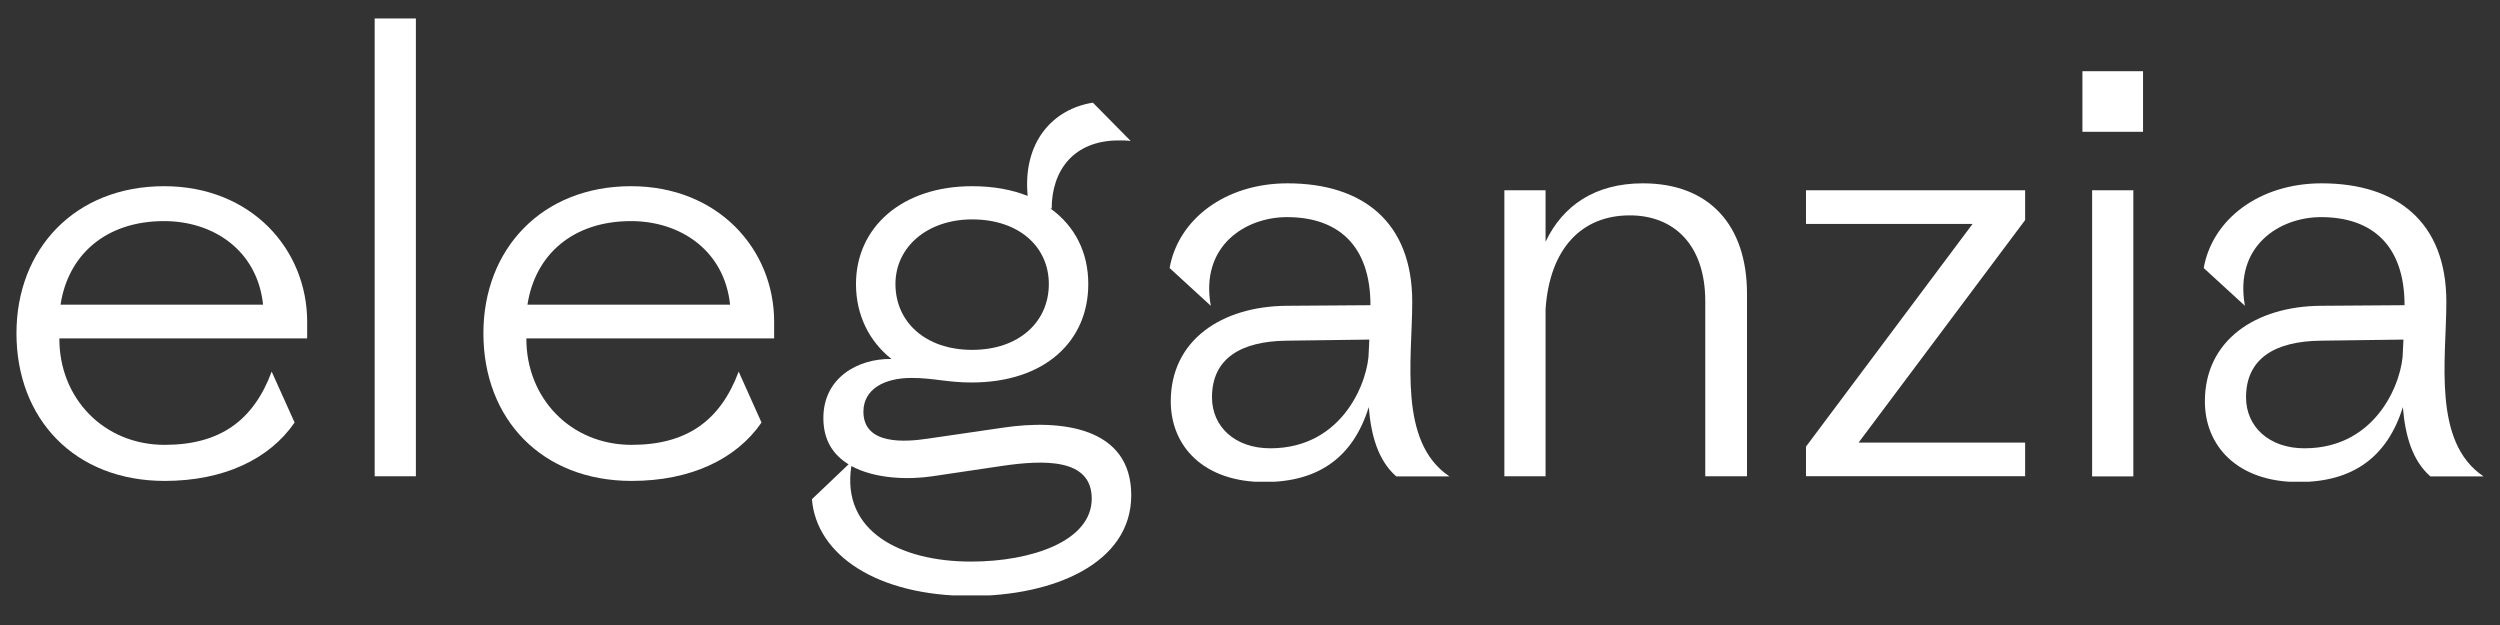
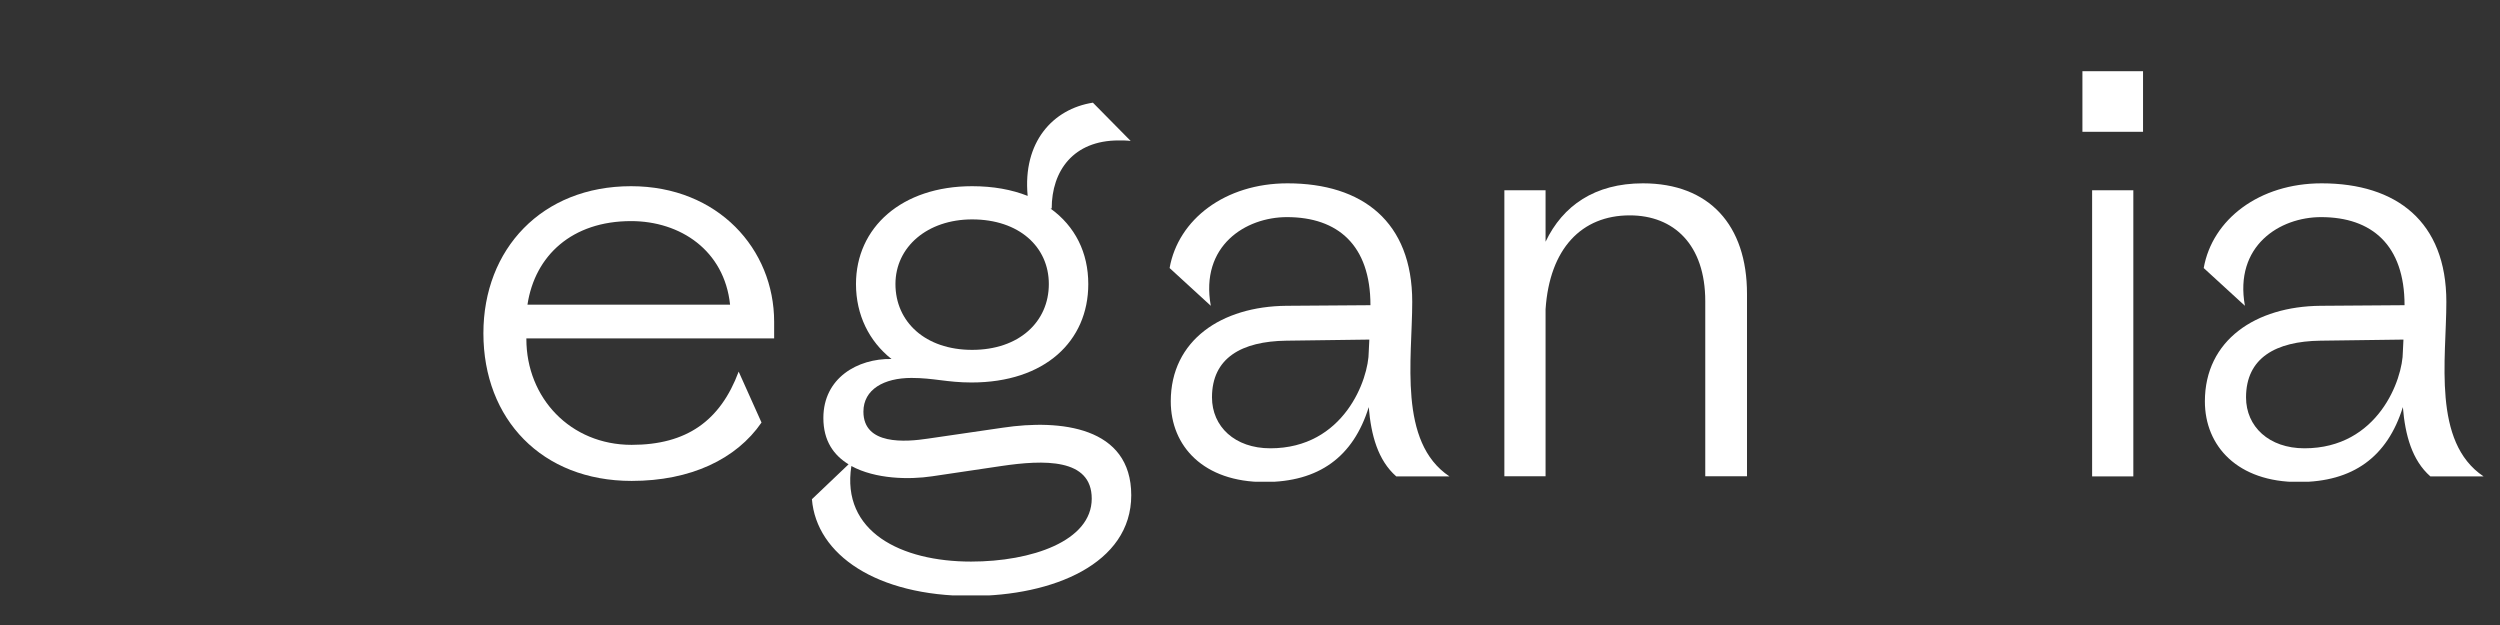
<svg xmlns="http://www.w3.org/2000/svg" version="1.0" preserveAspectRatio="xMidYMid meet" height="50" viewBox="0 0 150 37.5" zoomAndPan="magnify" width="200">
  <rect x="0" y="0" width="150" height="37.5" fill="#333333" stroke="none" />
  <defs>
    <clipPath id="fbf3a3e3c8">
      <path clip-rule="nonzero" d="M 0.988 11.172 L 18.43 11.172 L 18.43 28.887 L 0.988 28.887 Z M 0.988 11.172" />
    </clipPath>
    <clipPath id="351ddd0e62">
-       <path clip-rule="nonzero" d="M 15.785 18.281 C 15.441 15.02 12.801 13.266 9.848 13.266 C 6.309 13.266 4.078 15.328 3.633 18.281 Z M 9.848 11.172 C 15.066 11.172 18.43 14.949 18.43 19.309 L 18.43 20.305 L 3.562 20.305 L 3.562 20.34 C 3.562 23.875 6.207 26.691 9.879 26.691 C 13.176 26.691 15.203 25.25 16.301 22.297 L 17.676 25.352 C 16.164 27.551 13.418 28.855 9.879 28.855 C 4.488 28.855 0.988 25.148 0.988 19.996 C 0.988 14.949 4.488 11.172 9.848 11.172" />
-     </clipPath>
+       </clipPath>
    <clipPath id="1c6229abb5">
      <path clip-rule="nonzero" d="M 22.48 1.109 L 24.953 1.109 L 24.953 28.582 L 22.48 28.582 Z M 22.48 1.109" />
    </clipPath>
    <clipPath id="e8811940a9">
      <path clip-rule="nonzero" d="M 29.004 11.172 L 46.449 11.172 L 46.449 28.887 L 29.004 28.887 Z M 29.004 11.172" />
    </clipPath>
    <clipPath id="395ff1c3eb">
      <path clip-rule="nonzero" d="M 43.805 18.281 C 43.461 15.02 40.816 13.266 37.863 13.266 C 34.328 13.266 32.094 15.328 31.648 18.281 Z M 37.863 11.172 C 43.082 11.172 46.449 14.949 46.449 19.309 L 46.449 20.305 L 31.582 20.305 L 31.582 20.34 C 31.582 23.875 34.223 26.691 37.898 26.691 C 41.195 26.691 43.219 25.25 44.32 22.297 L 45.691 25.352 C 44.18 27.551 41.434 28.855 37.898 28.855 C 32.508 28.855 29.004 25.148 29.004 19.996 C 29.004 14.949 32.508 11.172 37.863 11.172" />
    </clipPath>
    <clipPath id="d0031100fb">
      <path clip-rule="nonzero" d="M 48.715 6.16 L 67.875 6.16 L 67.875 35.797 L 48.715 35.797 Z M 48.715 6.16" />
    </clipPath>
    <clipPath id="3a5e3b571c">
      <path clip-rule="nonzero" d="M 58.328 20.992 C 61.145 20.992 62.93 19.309 62.93 17.043 C 62.93 14.812 61.145 13.164 58.328 13.164 C 55.648 13.164 53.727 14.812 53.727 17.043 C 53.727 19.309 55.516 20.992 58.328 20.992 M 58.262 33.695 C 61.902 33.695 65.504 32.461 65.504 29.918 C 65.504 27.48 62.621 27.586 60.082 27.961 L 55.926 28.578 C 54.551 28.785 52.527 28.75 51.082 27.961 C 50.465 31.91 54.07 33.695 58.262 33.695 M 50.914 27.859 C 50.02 27.309 49.402 26.453 49.402 25.078 C 49.402 22.676 51.461 21.504 53.488 21.539 C 52.148 20.477 51.359 18.898 51.359 17.043 C 51.359 13.645 54.105 11.172 58.328 11.172 C 59.598 11.172 60.699 11.375 61.66 11.754 C 61.352 8.527 63.172 6.535 65.574 6.16 L 67.84 8.457 C 67.598 8.426 67.359 8.426 67.117 8.426 C 64.406 8.426 63.102 10.246 63.102 12.512 L 63.031 12.512 C 64.508 13.574 65.297 15.156 65.297 17.043 C 65.297 20.477 62.688 22.949 58.293 22.949 C 56.816 22.949 56.027 22.676 54.688 22.676 C 53.039 22.676 51.805 23.363 51.805 24.699 C 51.805 26.727 54.344 26.52 55.684 26.316 L 60.18 25.66 C 63.613 25.148 67.875 25.594 67.875 29.715 C 67.875 33.832 63.168 35.758 58.262 35.758 C 52.594 35.758 48.988 33.285 48.715 29.953 Z M 50.914 27.859" />
    </clipPath>
    <clipPath id="85f5ea9164">
      <path clip-rule="nonzero" d="M 70.176 11 L 86.965 11 L 86.965 28.973 L 70.176 28.973 Z M 70.176 11" />
    </clipPath>
    <clipPath id="1224e0c952">
      <path clip-rule="nonzero" d="M 76.219 26.898 C 80.648 26.898 82.125 22.742 82.125 21.094 L 82.16 20.375 L 77.18 20.441 C 74.5 20.477 72.719 21.473 72.719 23.84 C 72.719 25.594 74.09 26.898 76.219 26.898 M 72.648 18.348 L 70.176 16.082 C 70.691 13.164 73.508 11 77.25 11 C 81.746 11 84.734 13.301 84.734 18.109 C 84.734 21.543 83.875 26.52 86.965 28.582 L 83.773 28.582 C 82.676 27.617 82.262 26.109 82.125 24.426 C 81.195 27.414 79.137 28.922 75.875 28.922 C 72.203 28.926 70.246 26.762 70.246 24.082 C 70.246 20.406 73.301 18.383 77.18 18.348 L 82.227 18.312 C 82.227 14.711 80.27 13.027 77.215 13.027 C 74.742 13.027 71.996 14.742 72.648 18.348" />
    </clipPath>
    <clipPath id="ceab93dbe1">
      <path clip-rule="nonzero" d="M 90.262 11 L 104.82 11 L 104.82 28.629 L 90.262 28.629 Z M 90.262 11" />
    </clipPath>
    <clipPath id="09ca2ff13e">
      <path clip-rule="nonzero" d="M 92.734 18.555 L 92.734 28.582 L 90.262 28.582 L 90.262 11.414 L 92.734 11.414 L 92.734 14.504 C 93.766 12.34 95.688 11 98.574 11 C 102.555 11 104.82 13.508 104.82 17.629 L 104.82 28.582 L 102.316 28.582 L 102.316 18.074 C 102.316 14.676 100.426 12.922 97.785 12.922 C 94.898 12.922 92.977 14.914 92.734 18.555" />
    </clipPath>
    <clipPath id="e4cc1697dc">
      <path clip-rule="nonzero" d="M 108.359 11.414 L 121.562 11.414 L 121.562 28.621 L 108.359 28.621 Z M 108.359 11.414" />
    </clipPath>
    <clipPath id="b1f68c1628">
      <path clip-rule="nonzero" d="M 111.516 26.555 L 121.512 26.555 L 121.512 28.582 L 108.359 28.582 L 108.359 26.797 L 118.352 13.438 L 108.359 13.438 L 108.359 11.414 L 121.512 11.414 L 121.512 13.199 Z M 111.516 26.555" />
    </clipPath>
    <clipPath id="943538c0b4">
      <path clip-rule="nonzero" d="M 124.945 4.27 L 128.582 4.27 L 128.582 7.91 L 124.945 7.91 Z M 125.527 11.414 L 128 11.414 L 128 28.582 L 125.527 28.582 Z M 125.527 11.414" />
    </clipPath>
    <clipPath id="1eb5cbdd28">
      <path clip-rule="nonzero" d="M 132.223 11 L 149.012 11 L 149.012 28.973 L 132.223 28.973 Z M 132.223 11" />
    </clipPath>
    <clipPath id="792515829d">
      <path clip-rule="nonzero" d="M 138.266 26.898 C 142.695 26.898 144.172 22.746 144.172 21.094 L 144.207 20.375 L 139.227 20.441 C 136.547 20.477 134.762 21.473 134.762 23.844 C 134.762 25.594 136.137 26.898 138.266 26.898 M 134.695 18.348 L 132.223 16.082 C 132.738 13.164 135.555 11 139.297 11 C 143.793 11 146.781 13.301 146.781 18.109 C 146.781 21.543 145.922 26.52 149.012 28.582 L 145.82 28.582 C 144.723 27.617 144.309 26.109 144.172 24.426 C 143.242 27.414 141.184 28.922 137.922 28.922 C 134.25 28.926 132.293 26.762 132.293 24.082 C 132.293 20.406 135.348 18.383 139.227 18.348 L 144.273 18.312 C 144.273 14.711 142.316 13.027 139.262 13.027 C 136.789 13.027 134.043 14.742 134.695 18.348" />
    </clipPath>
  </defs>
  <g clip-path="url(#fbf3a3e3c8)">
    <g clip-path="url(#351ddd0e62)">
      <path fill-rule="nonzero" fill-opacity="1" d="M 0.988 11.172 L 18.43 11.172 L 18.43 28.887 L 0.988 28.887 Z M 0.988 11.172" fill="#ffffff" />
    </g>
  </g>
  <g clip-path="url(#1c6229abb5)">
-     <path fill-rule="nonzero" fill-opacity="1" d="M 22.48 1.109 L 24.953 1.109 L 24.953 28.574 L 22.48 28.574 Z M 22.48 1.109" fill="#ffffff" />
-   </g>
+     </g>
  <g clip-path="url(#e8811940a9)">
    <g clip-path="url(#395ff1c3eb)">
      <path fill-rule="nonzero" fill-opacity="1" d="M 29.004 11.172 L 46.449 11.172 L 46.449 28.887 L 29.004 28.887 Z M 29.004 11.172" fill="#ffffff" />
    </g>
  </g>
  <g clip-path="url(#d0031100fb)">
    <g clip-path="url(#3a5e3b571c)">
      <path fill-rule="nonzero" fill-opacity="1" d="M 48.715 6.16 L 67.875 6.16 L 67.875 35.723 L 48.715 35.723 Z M 48.715 6.16" fill="#ffffff" />
    </g>
  </g>
  <g clip-path="url(#85f5ea9164)">
    <g clip-path="url(#1224e0c952)">
      <path fill-rule="nonzero" fill-opacity="1" d="M 70.176 11 L 86.965 11 L 86.965 28.906 L 70.176 28.906 Z M 70.176 11" fill="#ffffff" />
    </g>
  </g>
  <g clip-path="url(#ceab93dbe1)">
    <g clip-path="url(#09ca2ff13e)">
      <path fill-rule="nonzero" fill-opacity="1" d="M 90.262 11 L 104.82 11 L 104.82 28.574 L 90.262 28.574 Z M 90.262 11" fill="#ffffff" />
    </g>
  </g>
  <g clip-path="url(#e4cc1697dc)">
    <g clip-path="url(#b1f68c1628)">
-       <path fill-rule="nonzero" fill-opacity="1" d="M 108.359 11.414 L 121.508 11.414 L 121.508 28.57 L 108.359 28.57 Z M 108.359 11.414" fill="#ffffff" />
-     </g>
+       </g>
  </g>
  <g clip-path="url(#943538c0b4)">
    <path fill-rule="nonzero" fill-opacity="1" d="M 124.945 4.27 L 128.582 4.27 L 128.582 28.582 L 124.945 28.582 Z M 124.945 4.27" fill="#ffffff" />
  </g>
  <g clip-path="url(#1eb5cbdd28)">
    <g clip-path="url(#792515829d)">
      <path fill-rule="nonzero" fill-opacity="1" d="M 132.223 11 L 149.012 11 L 149.012 28.906 L 132.223 28.906 Z M 132.223 11" fill="#ffffff" />
    </g>
  </g>
</svg>